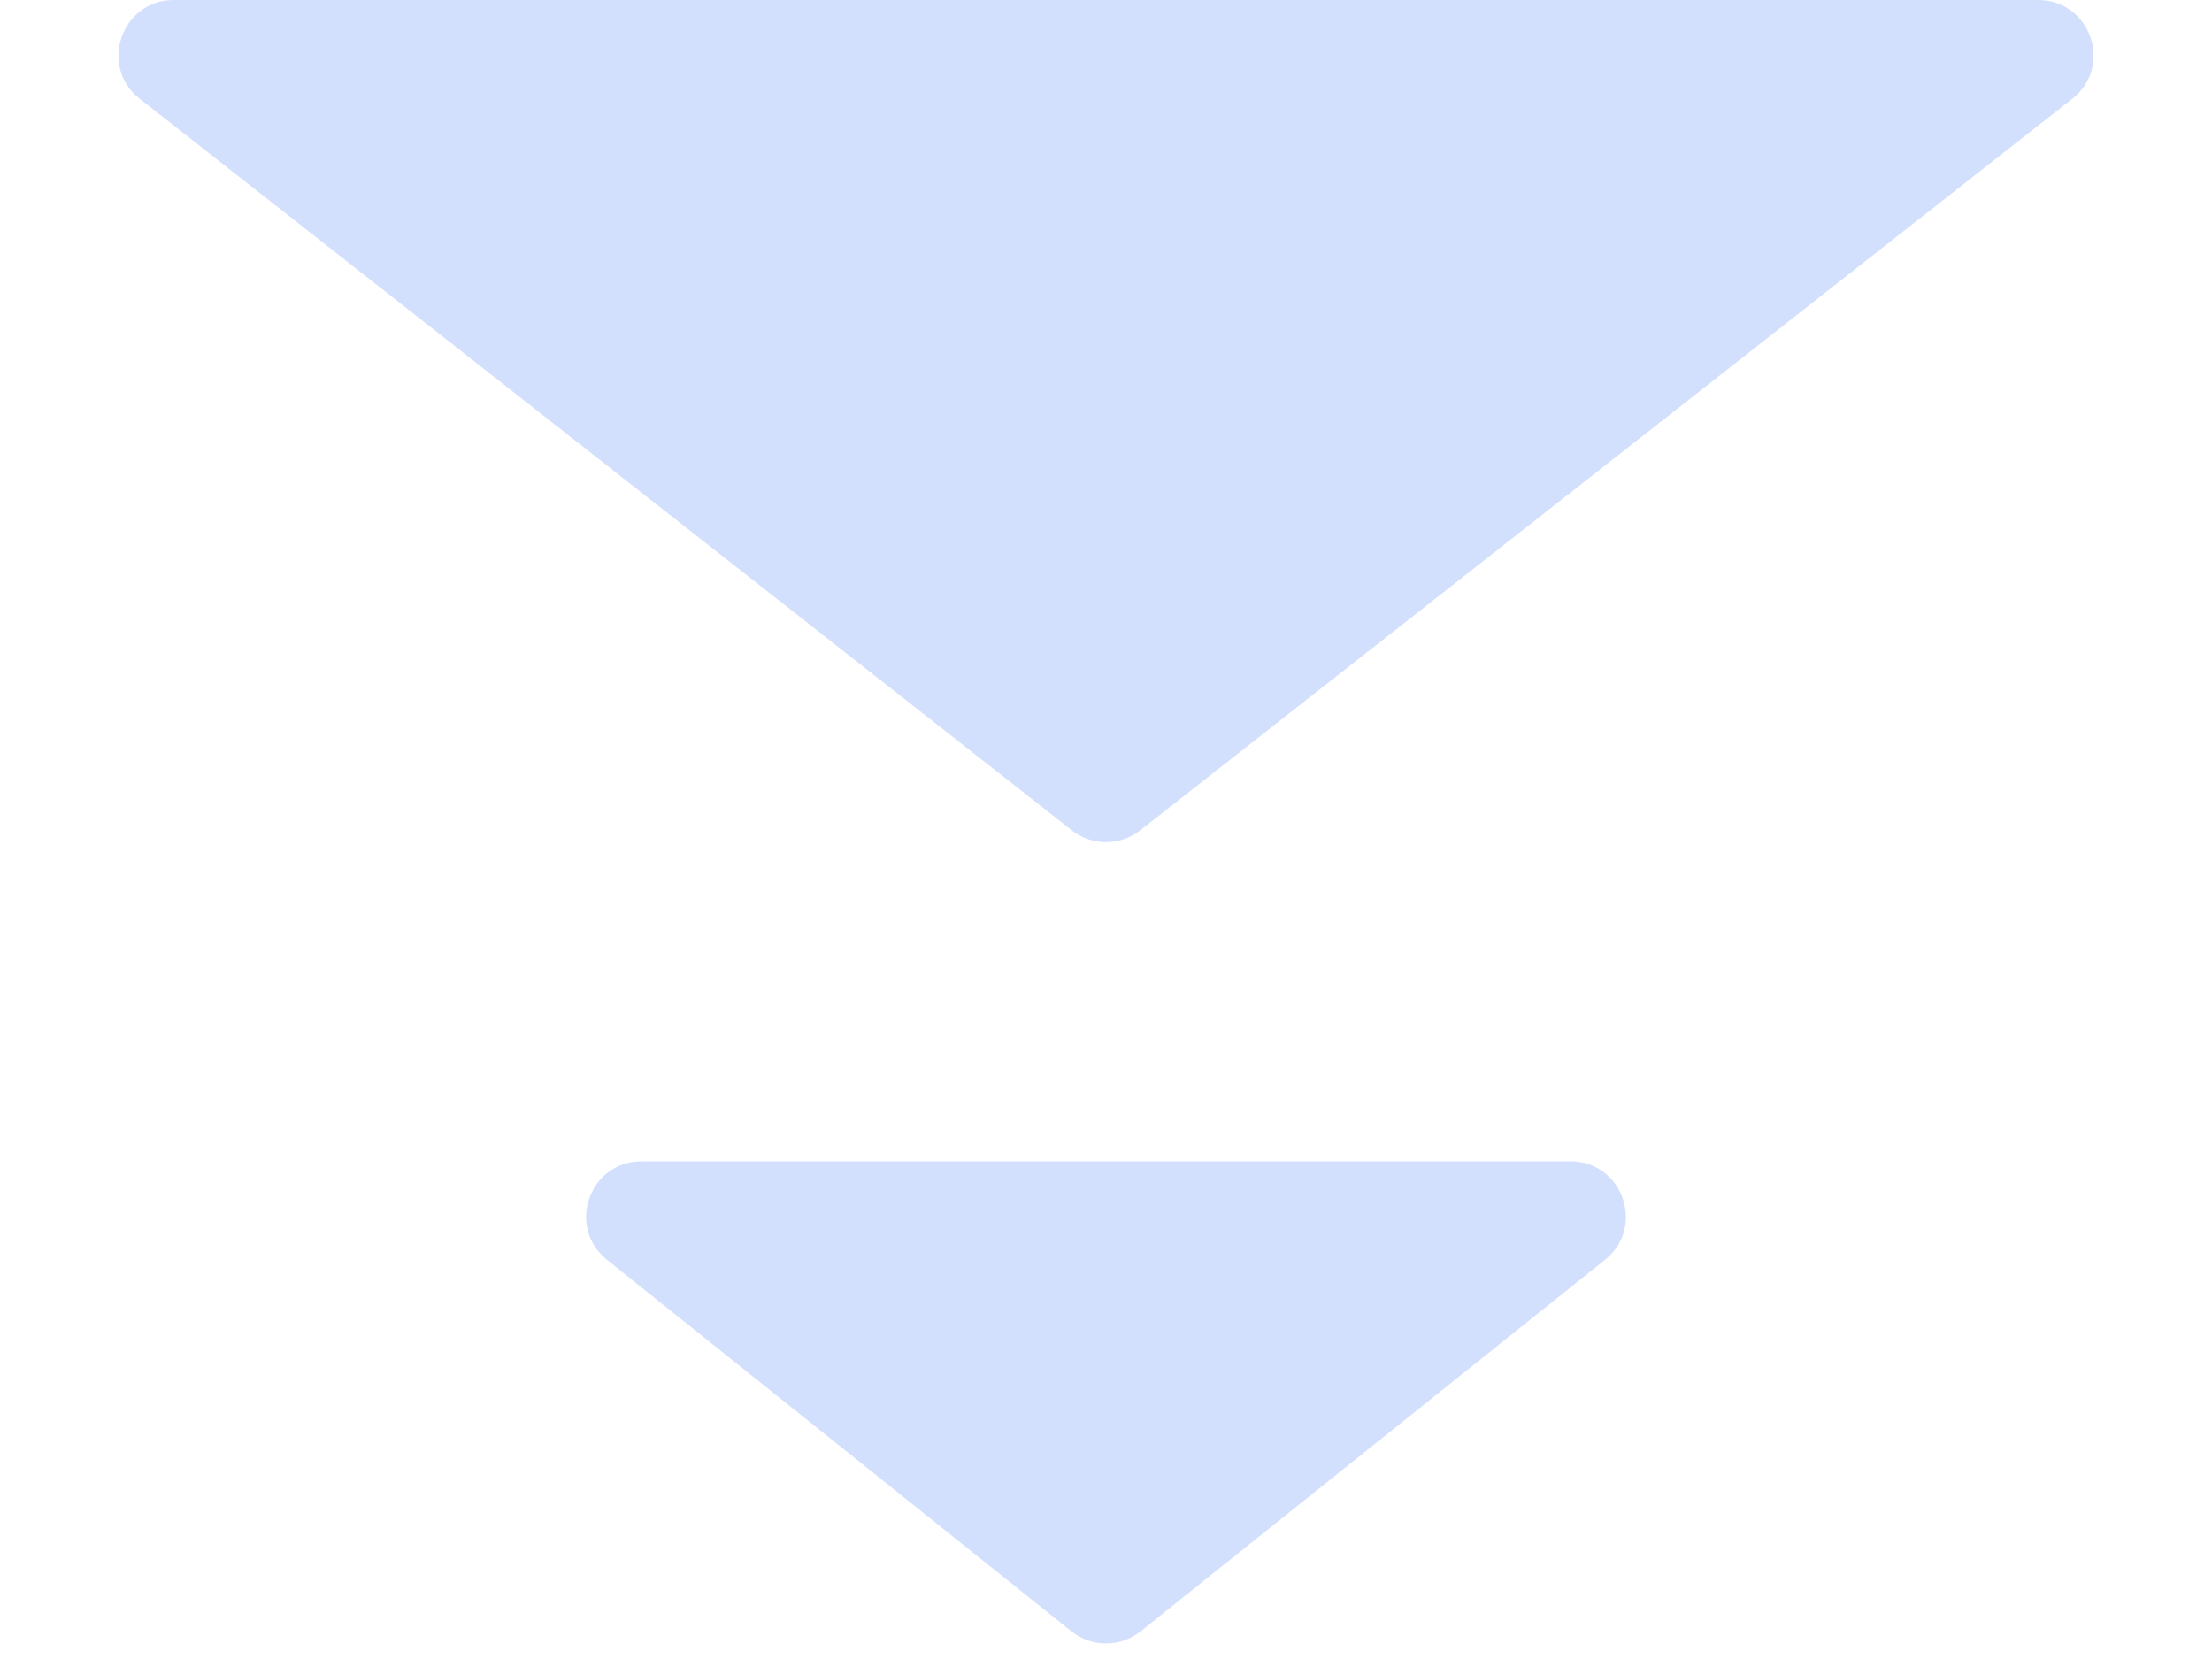
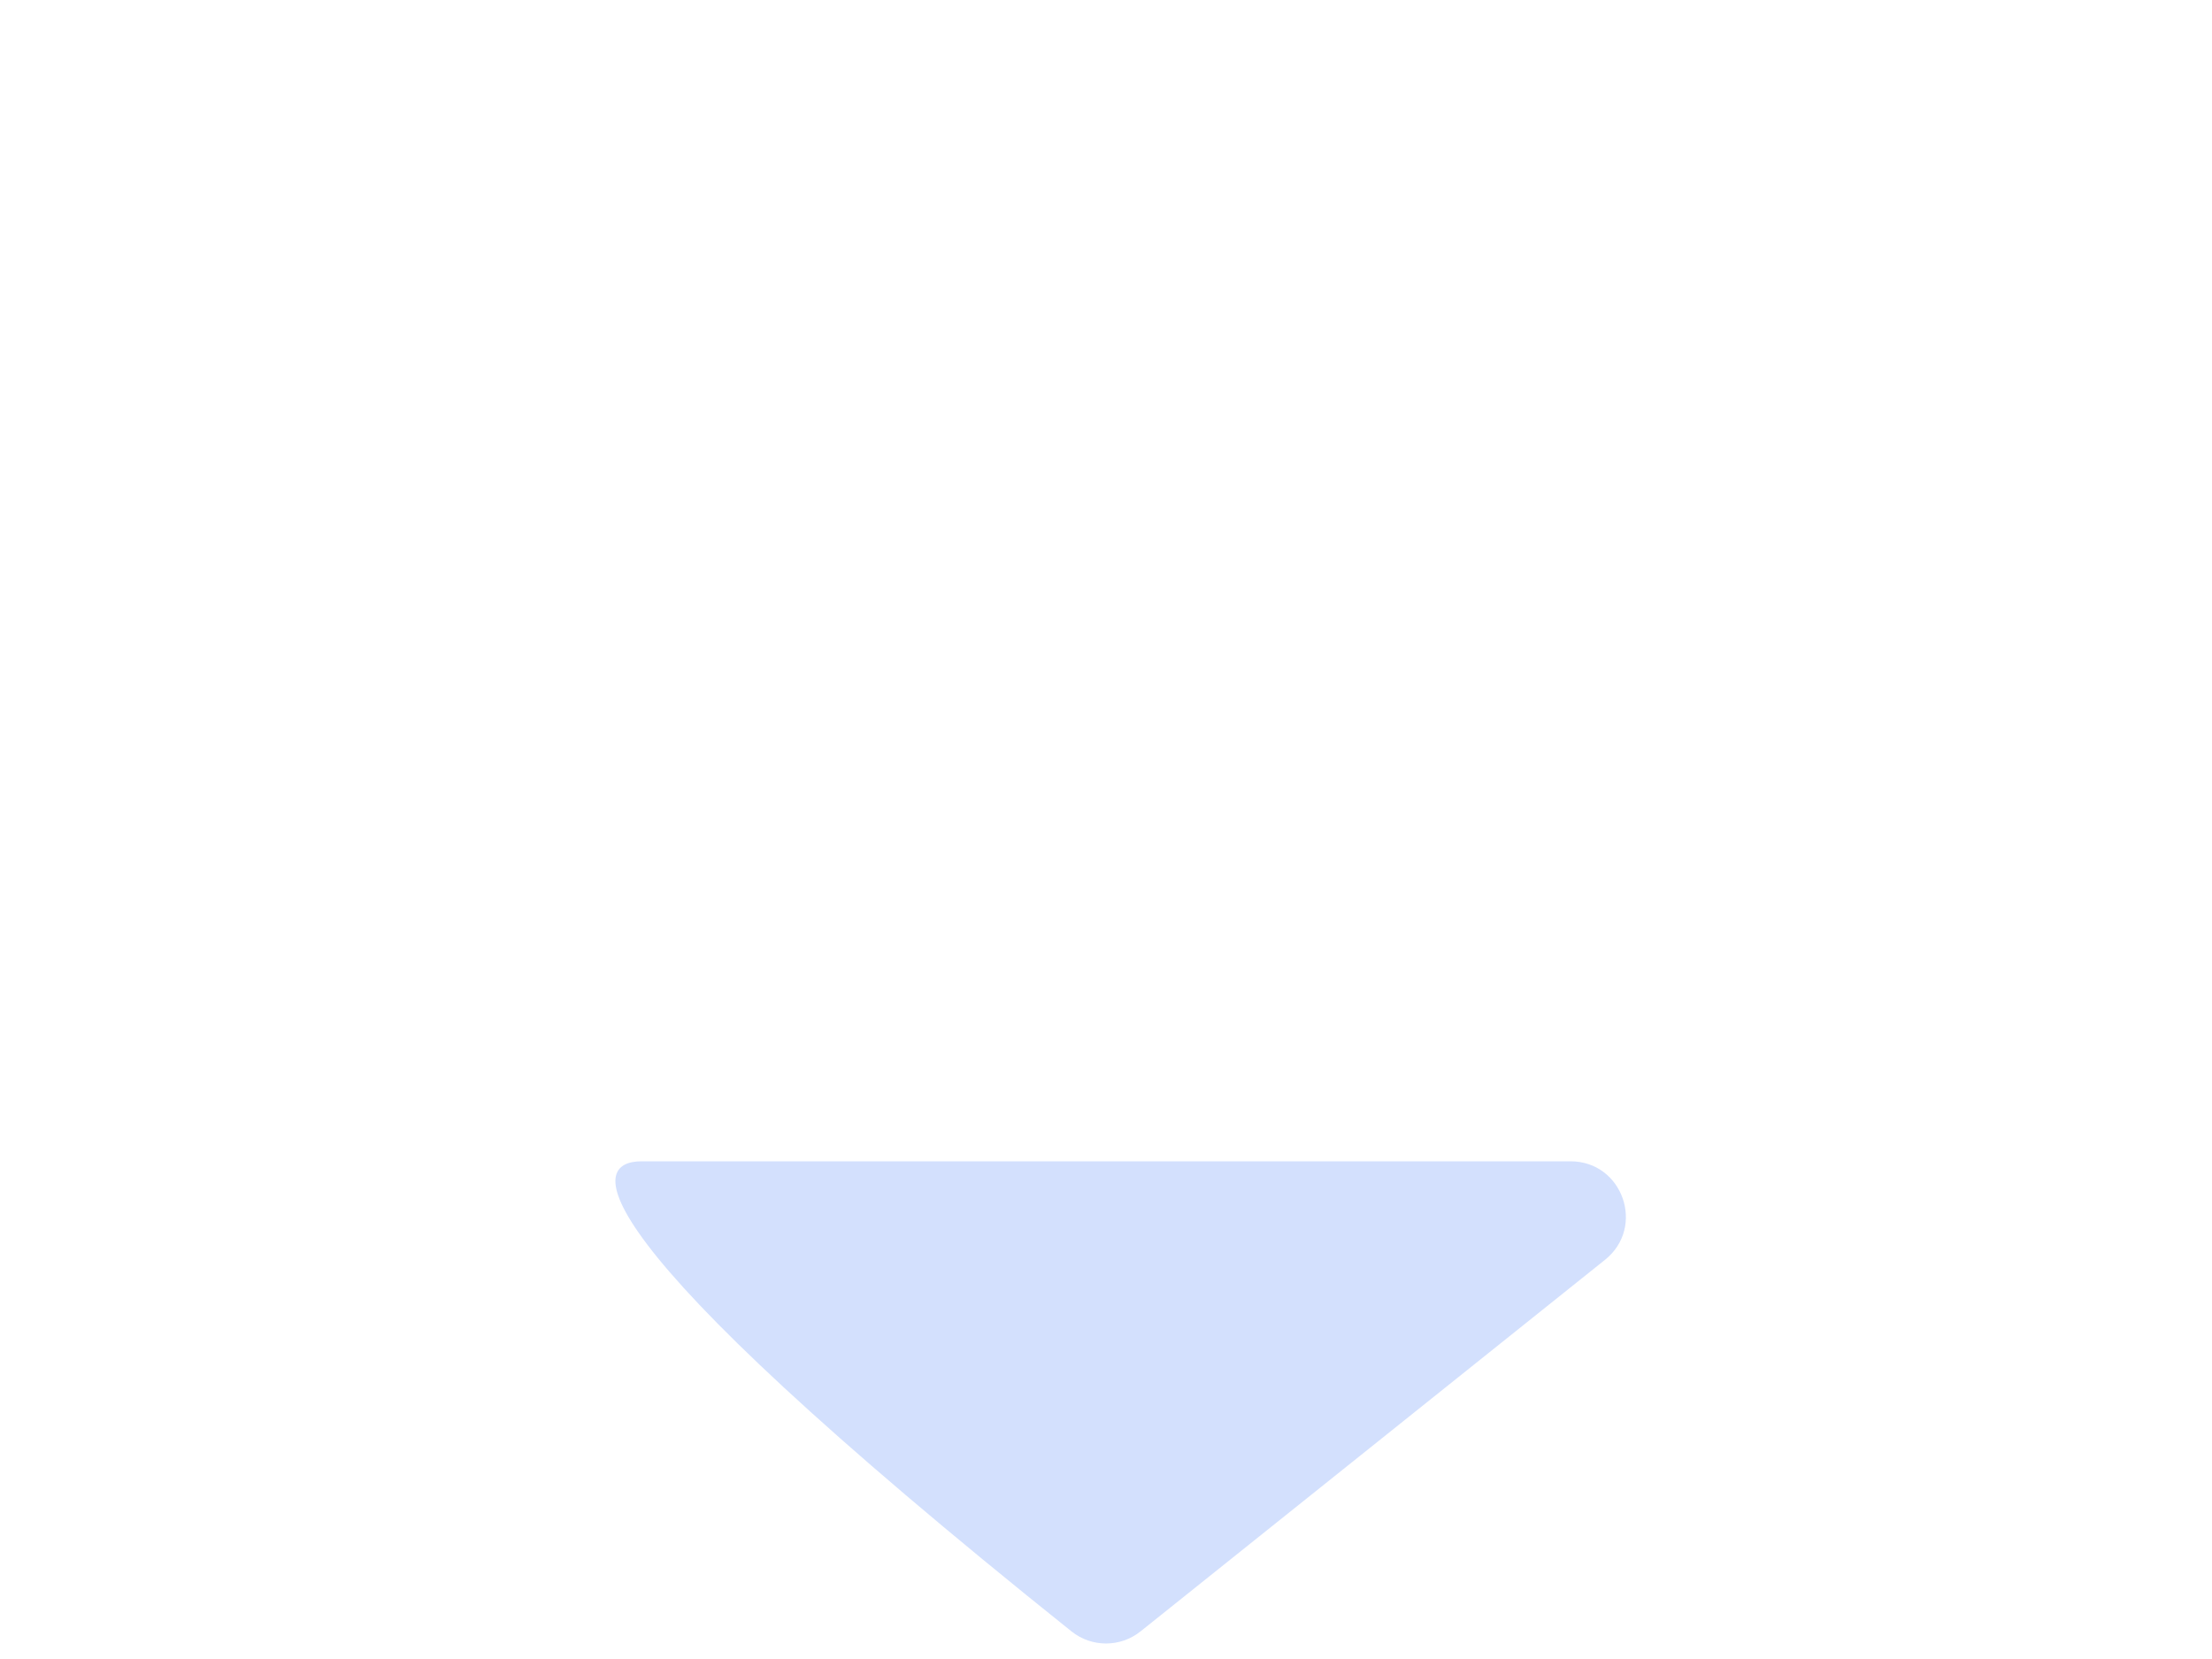
<svg xmlns="http://www.w3.org/2000/svg" width="80" height="60" viewBox="0 0 80 60" fill="none">
-   <path d="M41.235 30.031C40.51 30.6 39.49 30.6 38.765 30.031L5.053 3.573C3.559 2.4 4.388 -1.06289e-06 6.288 -1.22899e-06L73.712 -7.1234e-06C75.612 -7.2895e-06 76.442 2.4 74.947 3.573L41.235 30.031Z" fill="#D3E0FD" />
-   <path d="M41.249 59.001C40.519 59.585 39.481 59.585 38.751 59.001L21.952 45.562C20.476 44.381 21.311 42 23.202 42L56.798 42C58.689 42 59.524 44.381 58.048 45.562L41.249 59.001Z" fill="#D3E0FD" />
+   <path d="M41.249 59.001C40.519 59.585 39.481 59.585 38.751 59.001C20.476 44.381 21.311 42 23.202 42L56.798 42C58.689 42 59.524 44.381 58.048 45.562L41.249 59.001Z" fill="#D3E0FD" />
</svg>